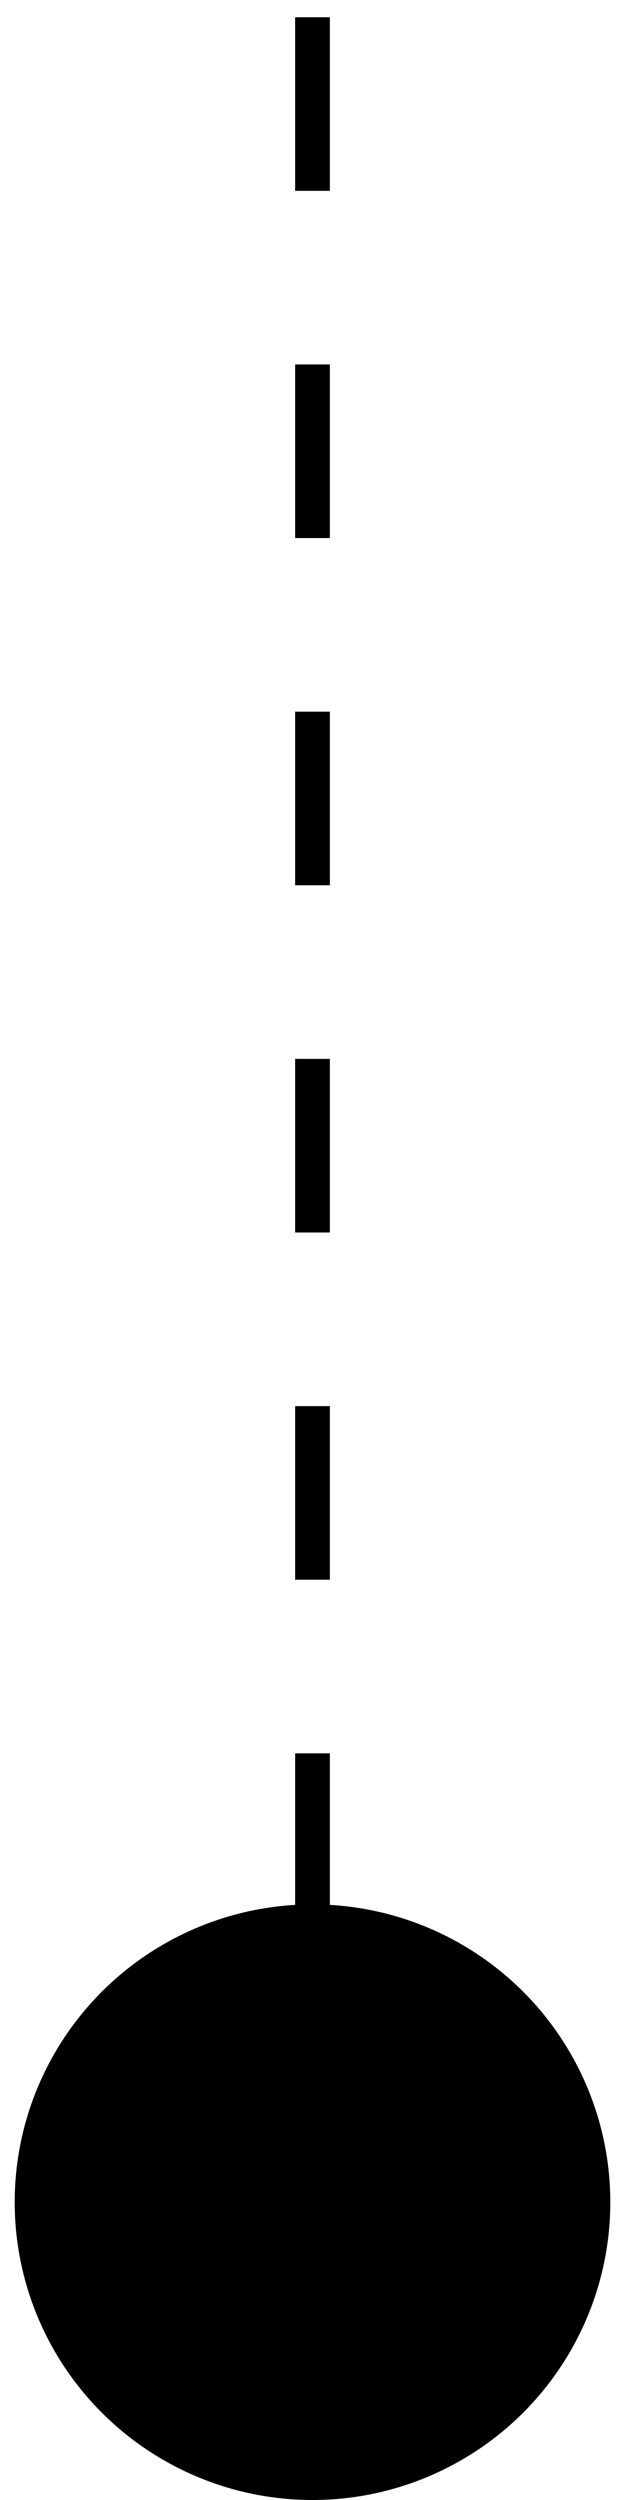
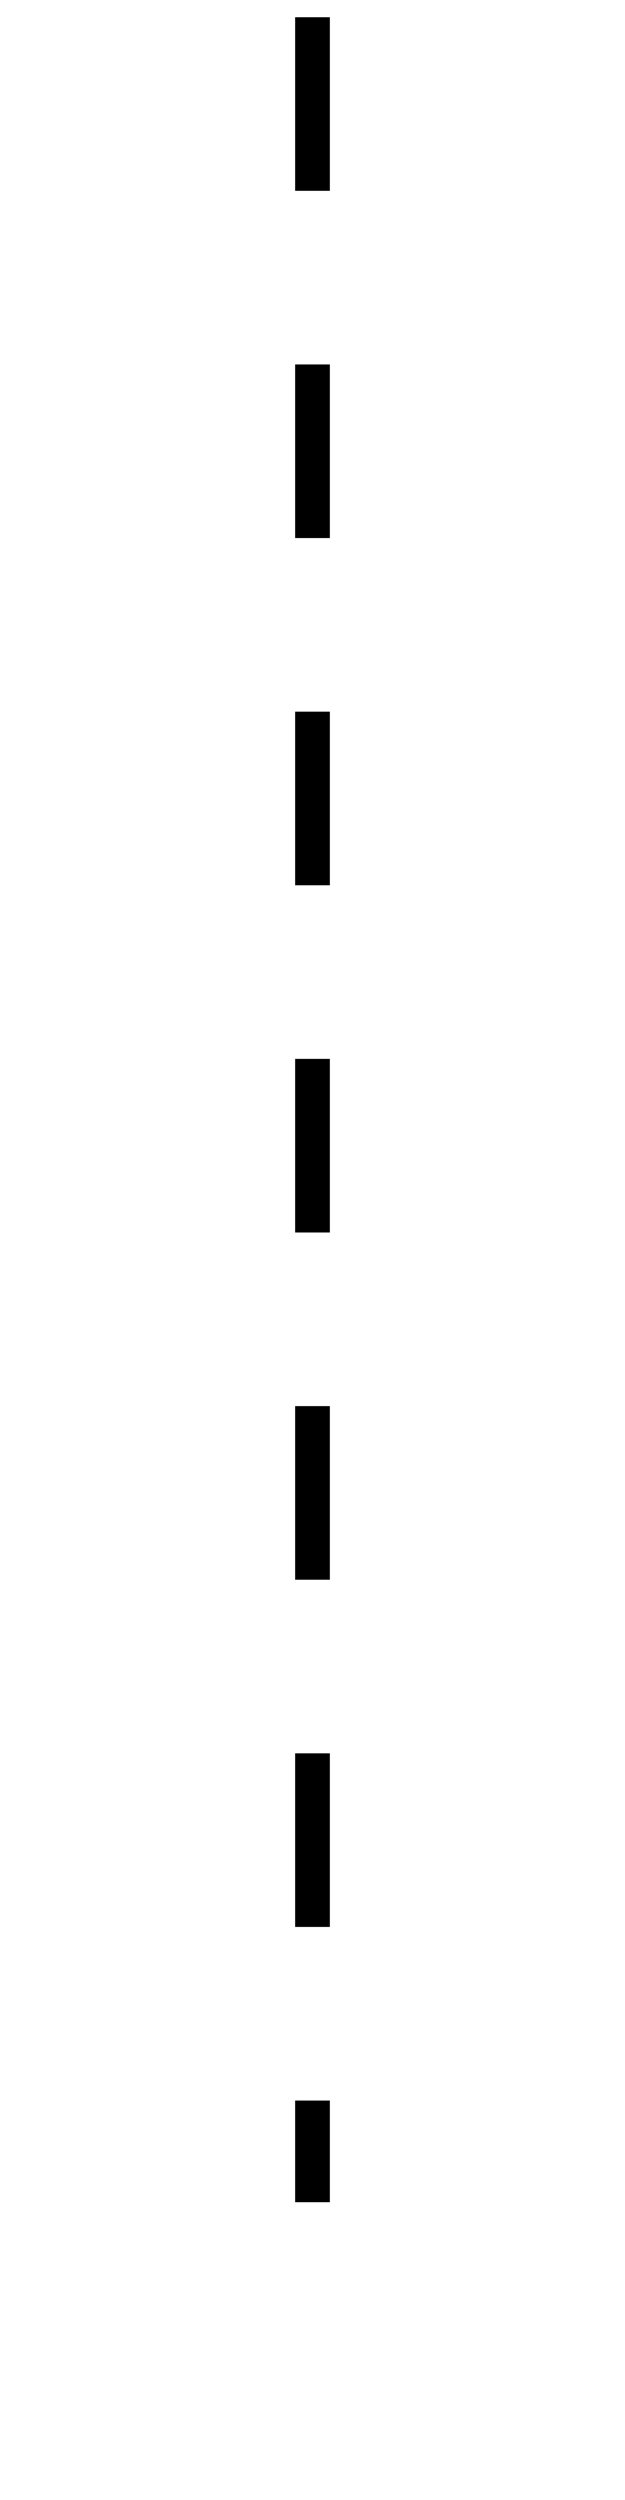
<svg xmlns="http://www.w3.org/2000/svg" version="1.1" id="レイヤー_1" x="0px" y="0px" viewBox="0 0 18 72" style="enable-background:new 0 0 18 72;" xml:space="preserve">
  <style type="text/css">
	.st0{fill:none;stroke:#000000;stroke-miterlimit:10;}
</style>
  <g>
-     <circle cx="9" cy="63.423" r="8.577" />
    <path d="M9.5,63.423h-1v-2.927h1V63.423z M9.5,55.496h-1v-5h1V55.496z M9.5,45.496h-1v-5h1V45.496z M9.5,35.496h-1v-5h1V35.496z    M9.5,25.496h-1v-5h1V25.496z M9.5,15.496h-1v-5h1V15.496z M9.5,5.496h-1v-5h1V5.496z" />
  </g>
</svg>